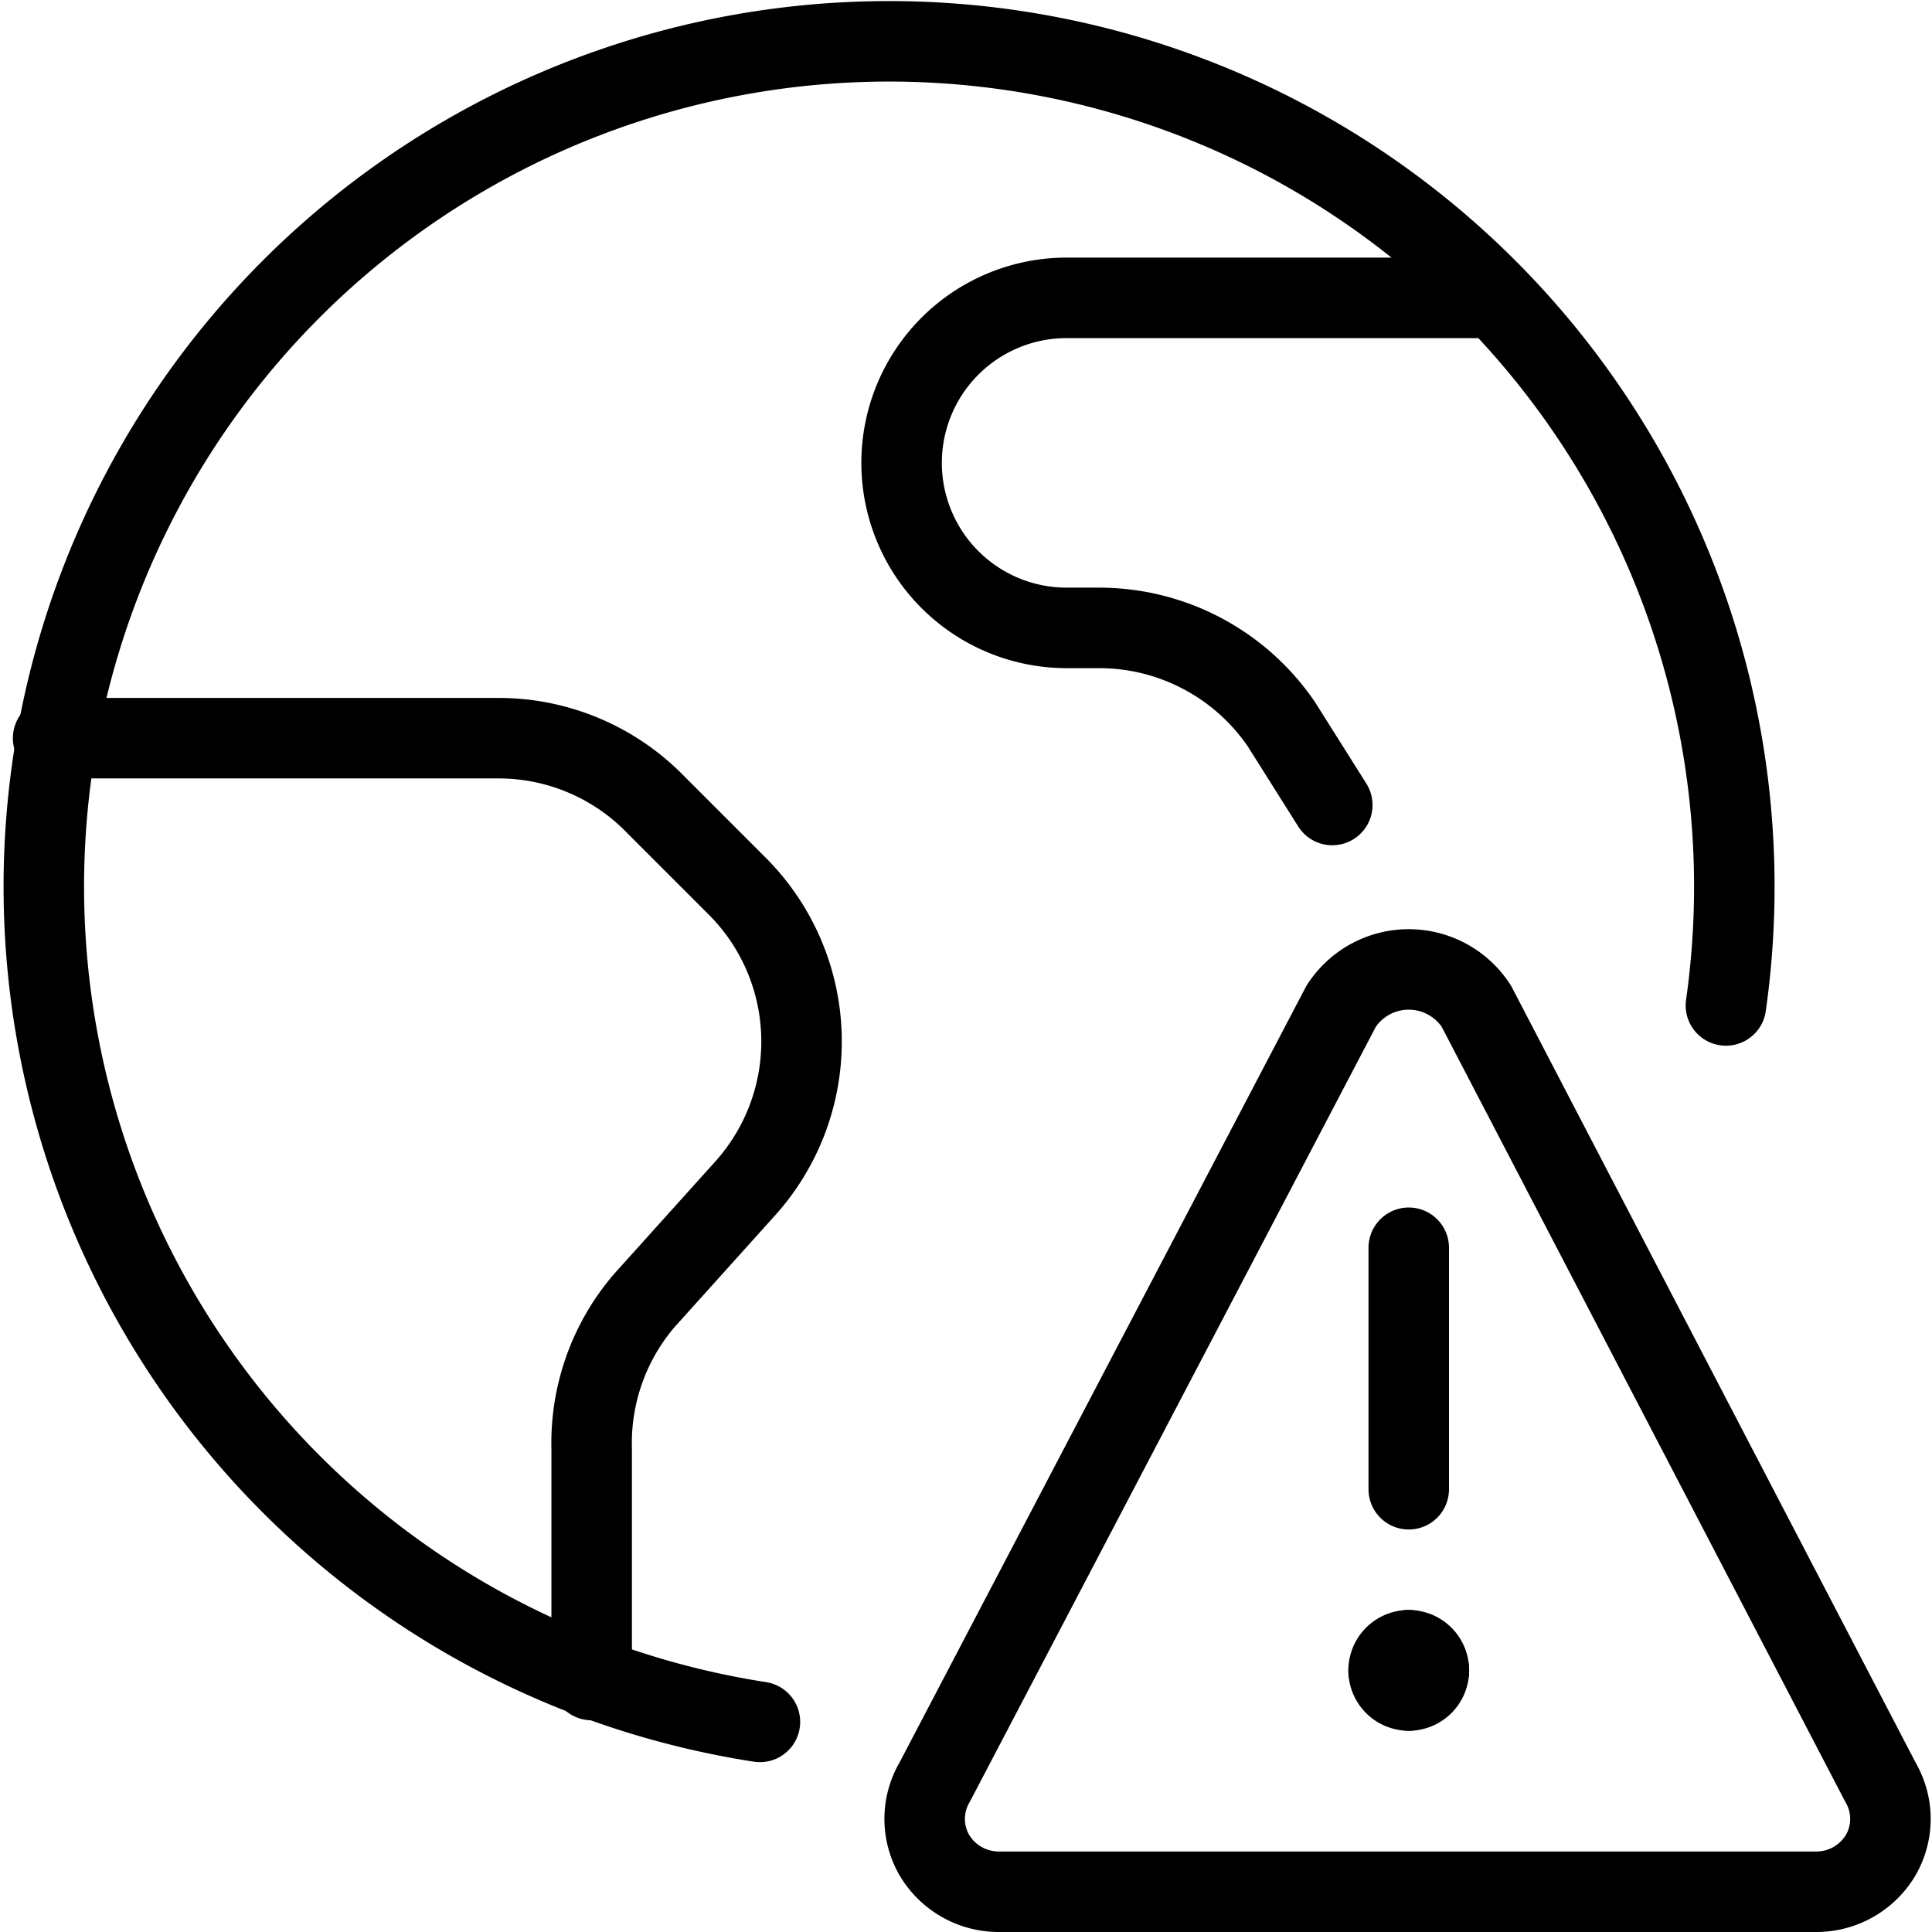
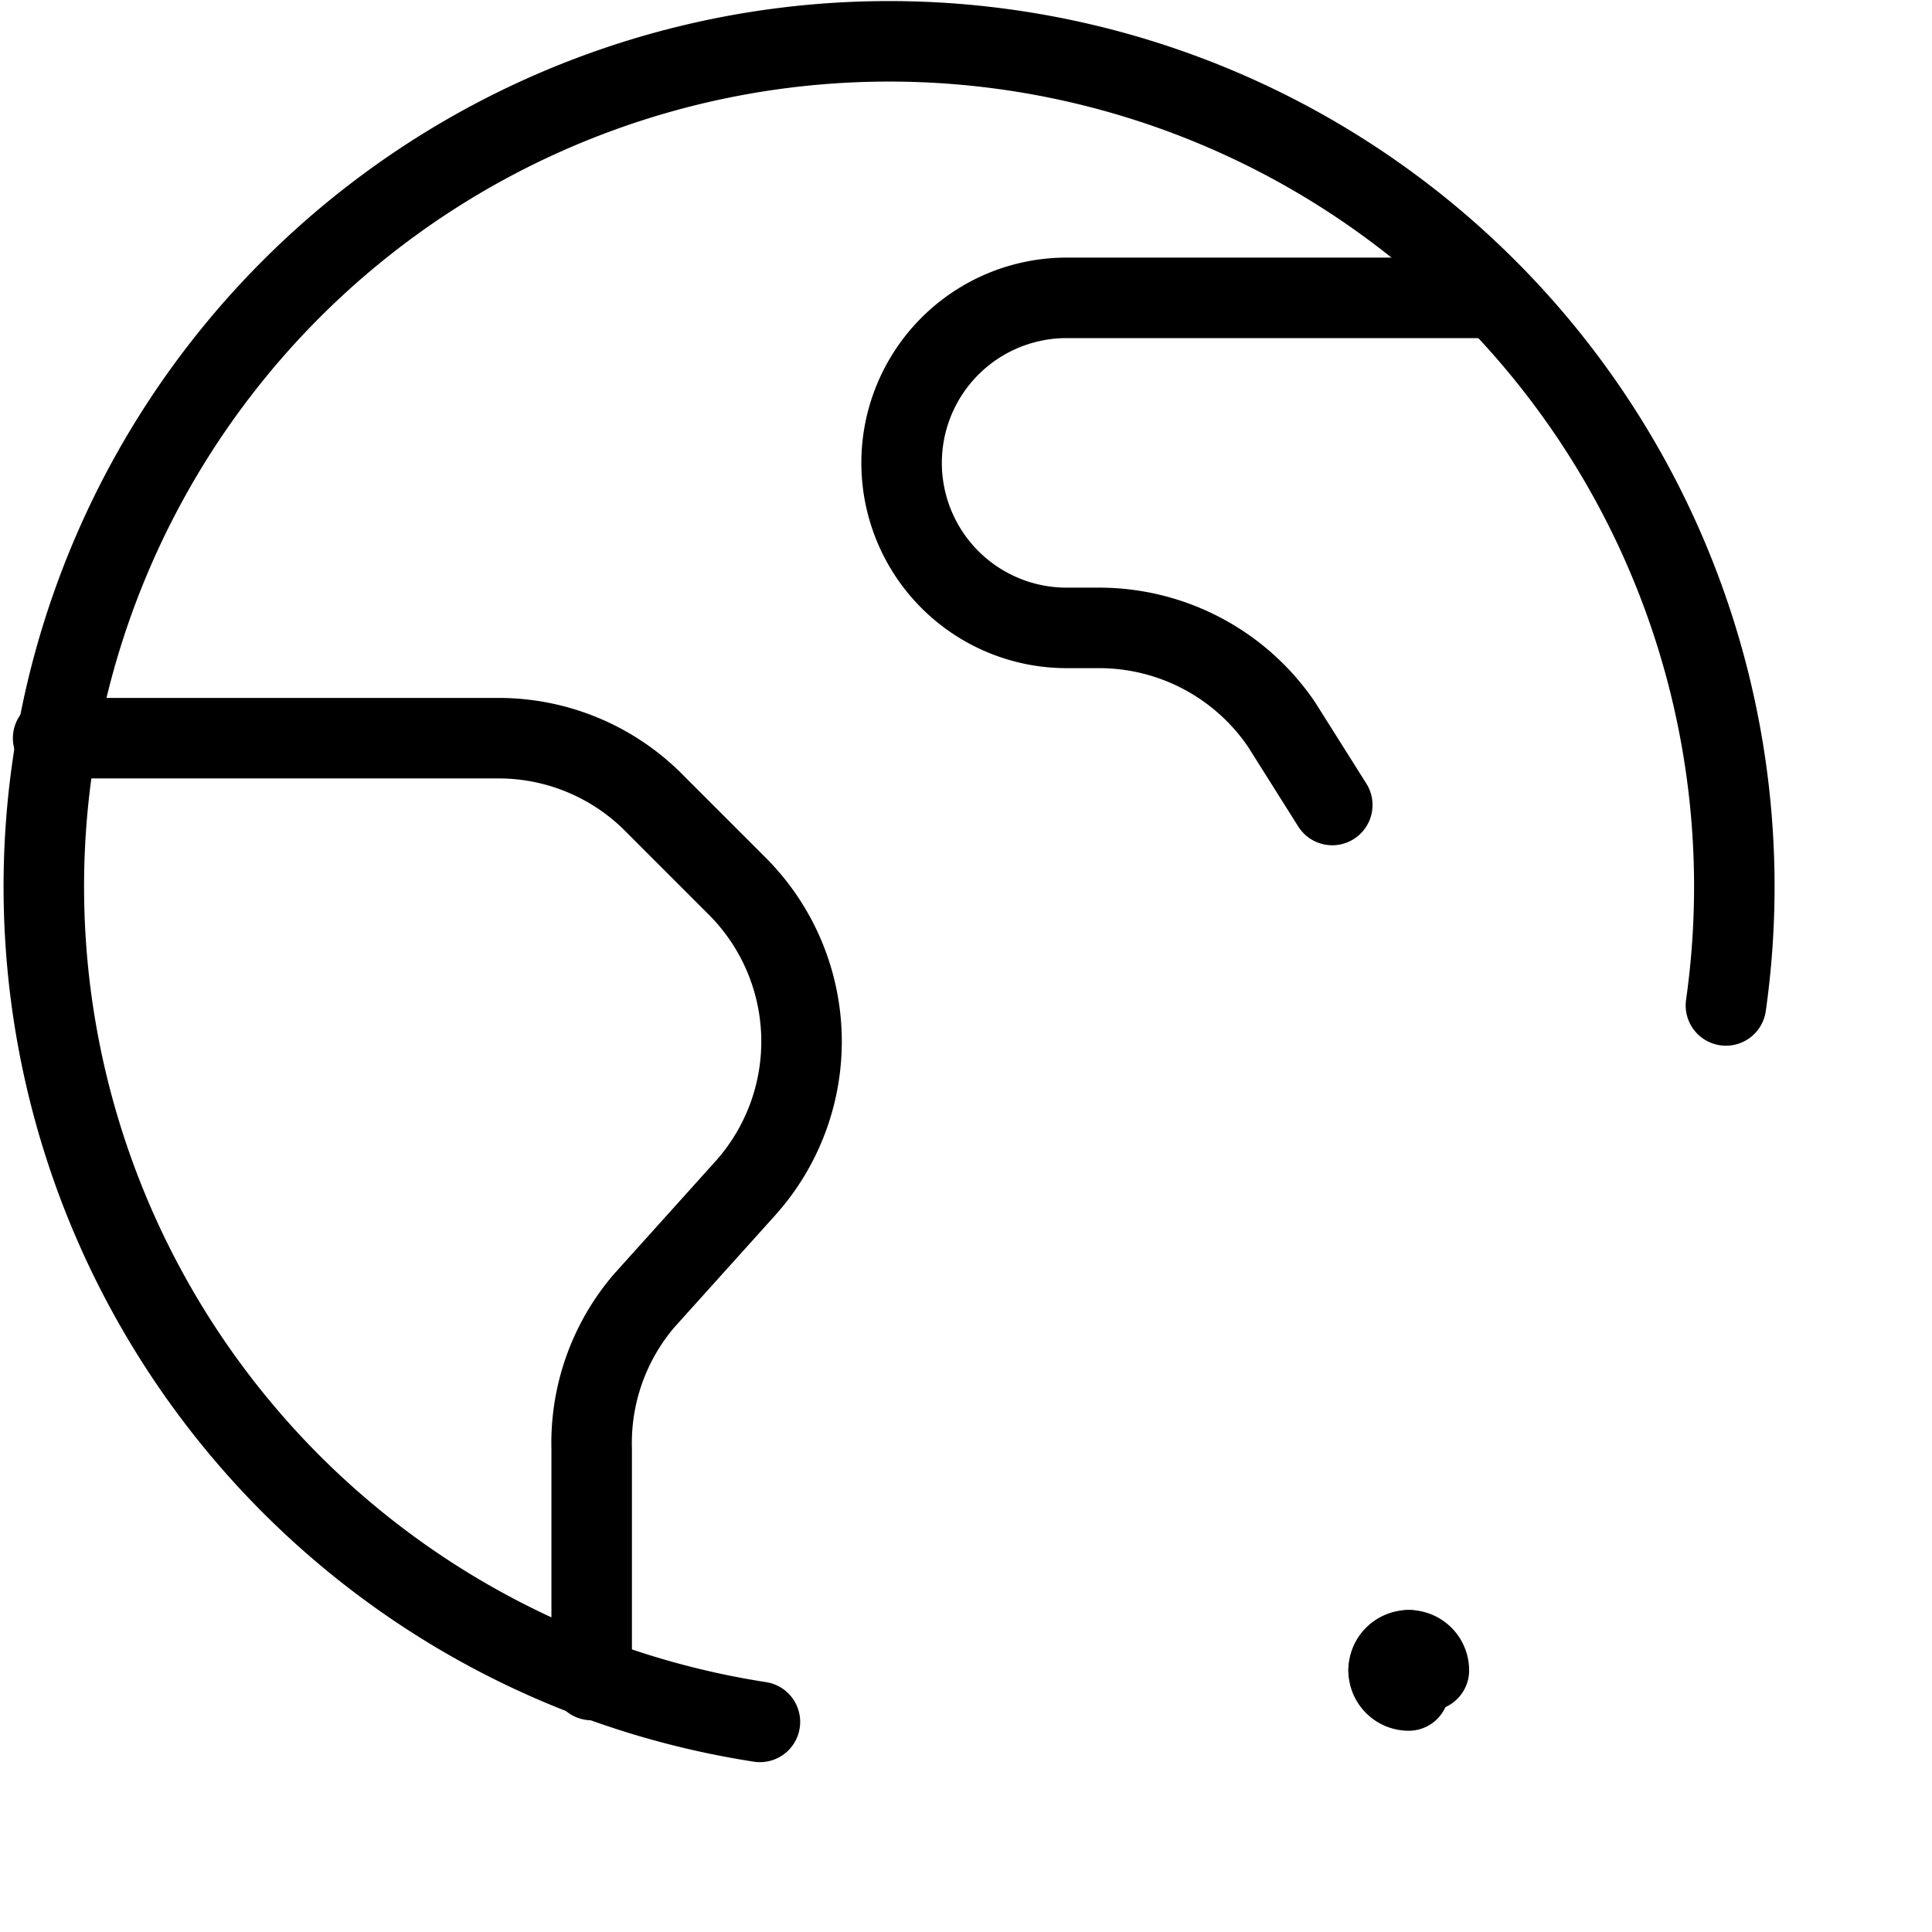
<svg xmlns="http://www.w3.org/2000/svg" viewBox="0 0 24 24">
  <g transform="matrix(1,0,0,1,0,0)">
    <g>
      <g>
        <path d="M17.5,20.5a.25.25,0,0,1,.25.25" style="fill: none;stroke: #000000;stroke-linecap: round;stroke-linejoin: round" />
        <path d="M17.25,20.75a.25.25,0,0,1,.25-.25" style="fill: none;stroke: #000000;stroke-linecap: round;stroke-linejoin: round" />
        <path d="M17.5,21a.25.25,0,0,1-.25-.25" style="fill: none;stroke: #000000;stroke-linecap: round;stroke-linejoin: round" />
-         <path d="M17.75,20.75a.25.25,0,0,1-.25.25" style="fill: none;stroke: #000000;stroke-linecap: round;stroke-linejoin: round" />
-         <line x1="17.5" y1="18.5" x2="17.5" y2="15.5" style="fill: none;stroke: #000000;stroke-linecap: round;stroke-linejoin: round" />
-         <path d="M18.34,12.5a1,1,0,0,0-1.68,0l-5.05,9.64a.9.9,0,0,0,0,.91.93.93,0,0,0,.8.45H22.56a.93.93,0,0,0,.8-.45.9.9,0,0,0,0-.91Z" style="fill: none;stroke: #000000;stroke-linecap: round;stroke-linejoin: round" />
      </g>
      <g>
        <path d="M9.44,21.39a10.5,10.5,0,1,1,12-8.9" style="fill: none;stroke: #000000;stroke-linecap: round;stroke-linejoin: round" />
        <path d="M.66,9.17H6.21A2.72,2.72,0,0,1,8.15,10l1,1a2.73,2.73,0,0,1,.11,3.76L8,16.16A2.72,2.72,0,0,0,7.35,18v2.87" style="fill: none;stroke: #000000;stroke-linecap: round;stroke-linejoin: round" />
        <path d="M18.54,3.7H13.25a2.05,2.05,0,1,0,0,4.1h.39A2.74,2.74,0,0,1,15.92,9l.63,1" style="fill: none;stroke: #000000;stroke-linecap: round;stroke-linejoin: round" />
      </g>
    </g>
  </g>
</svg>